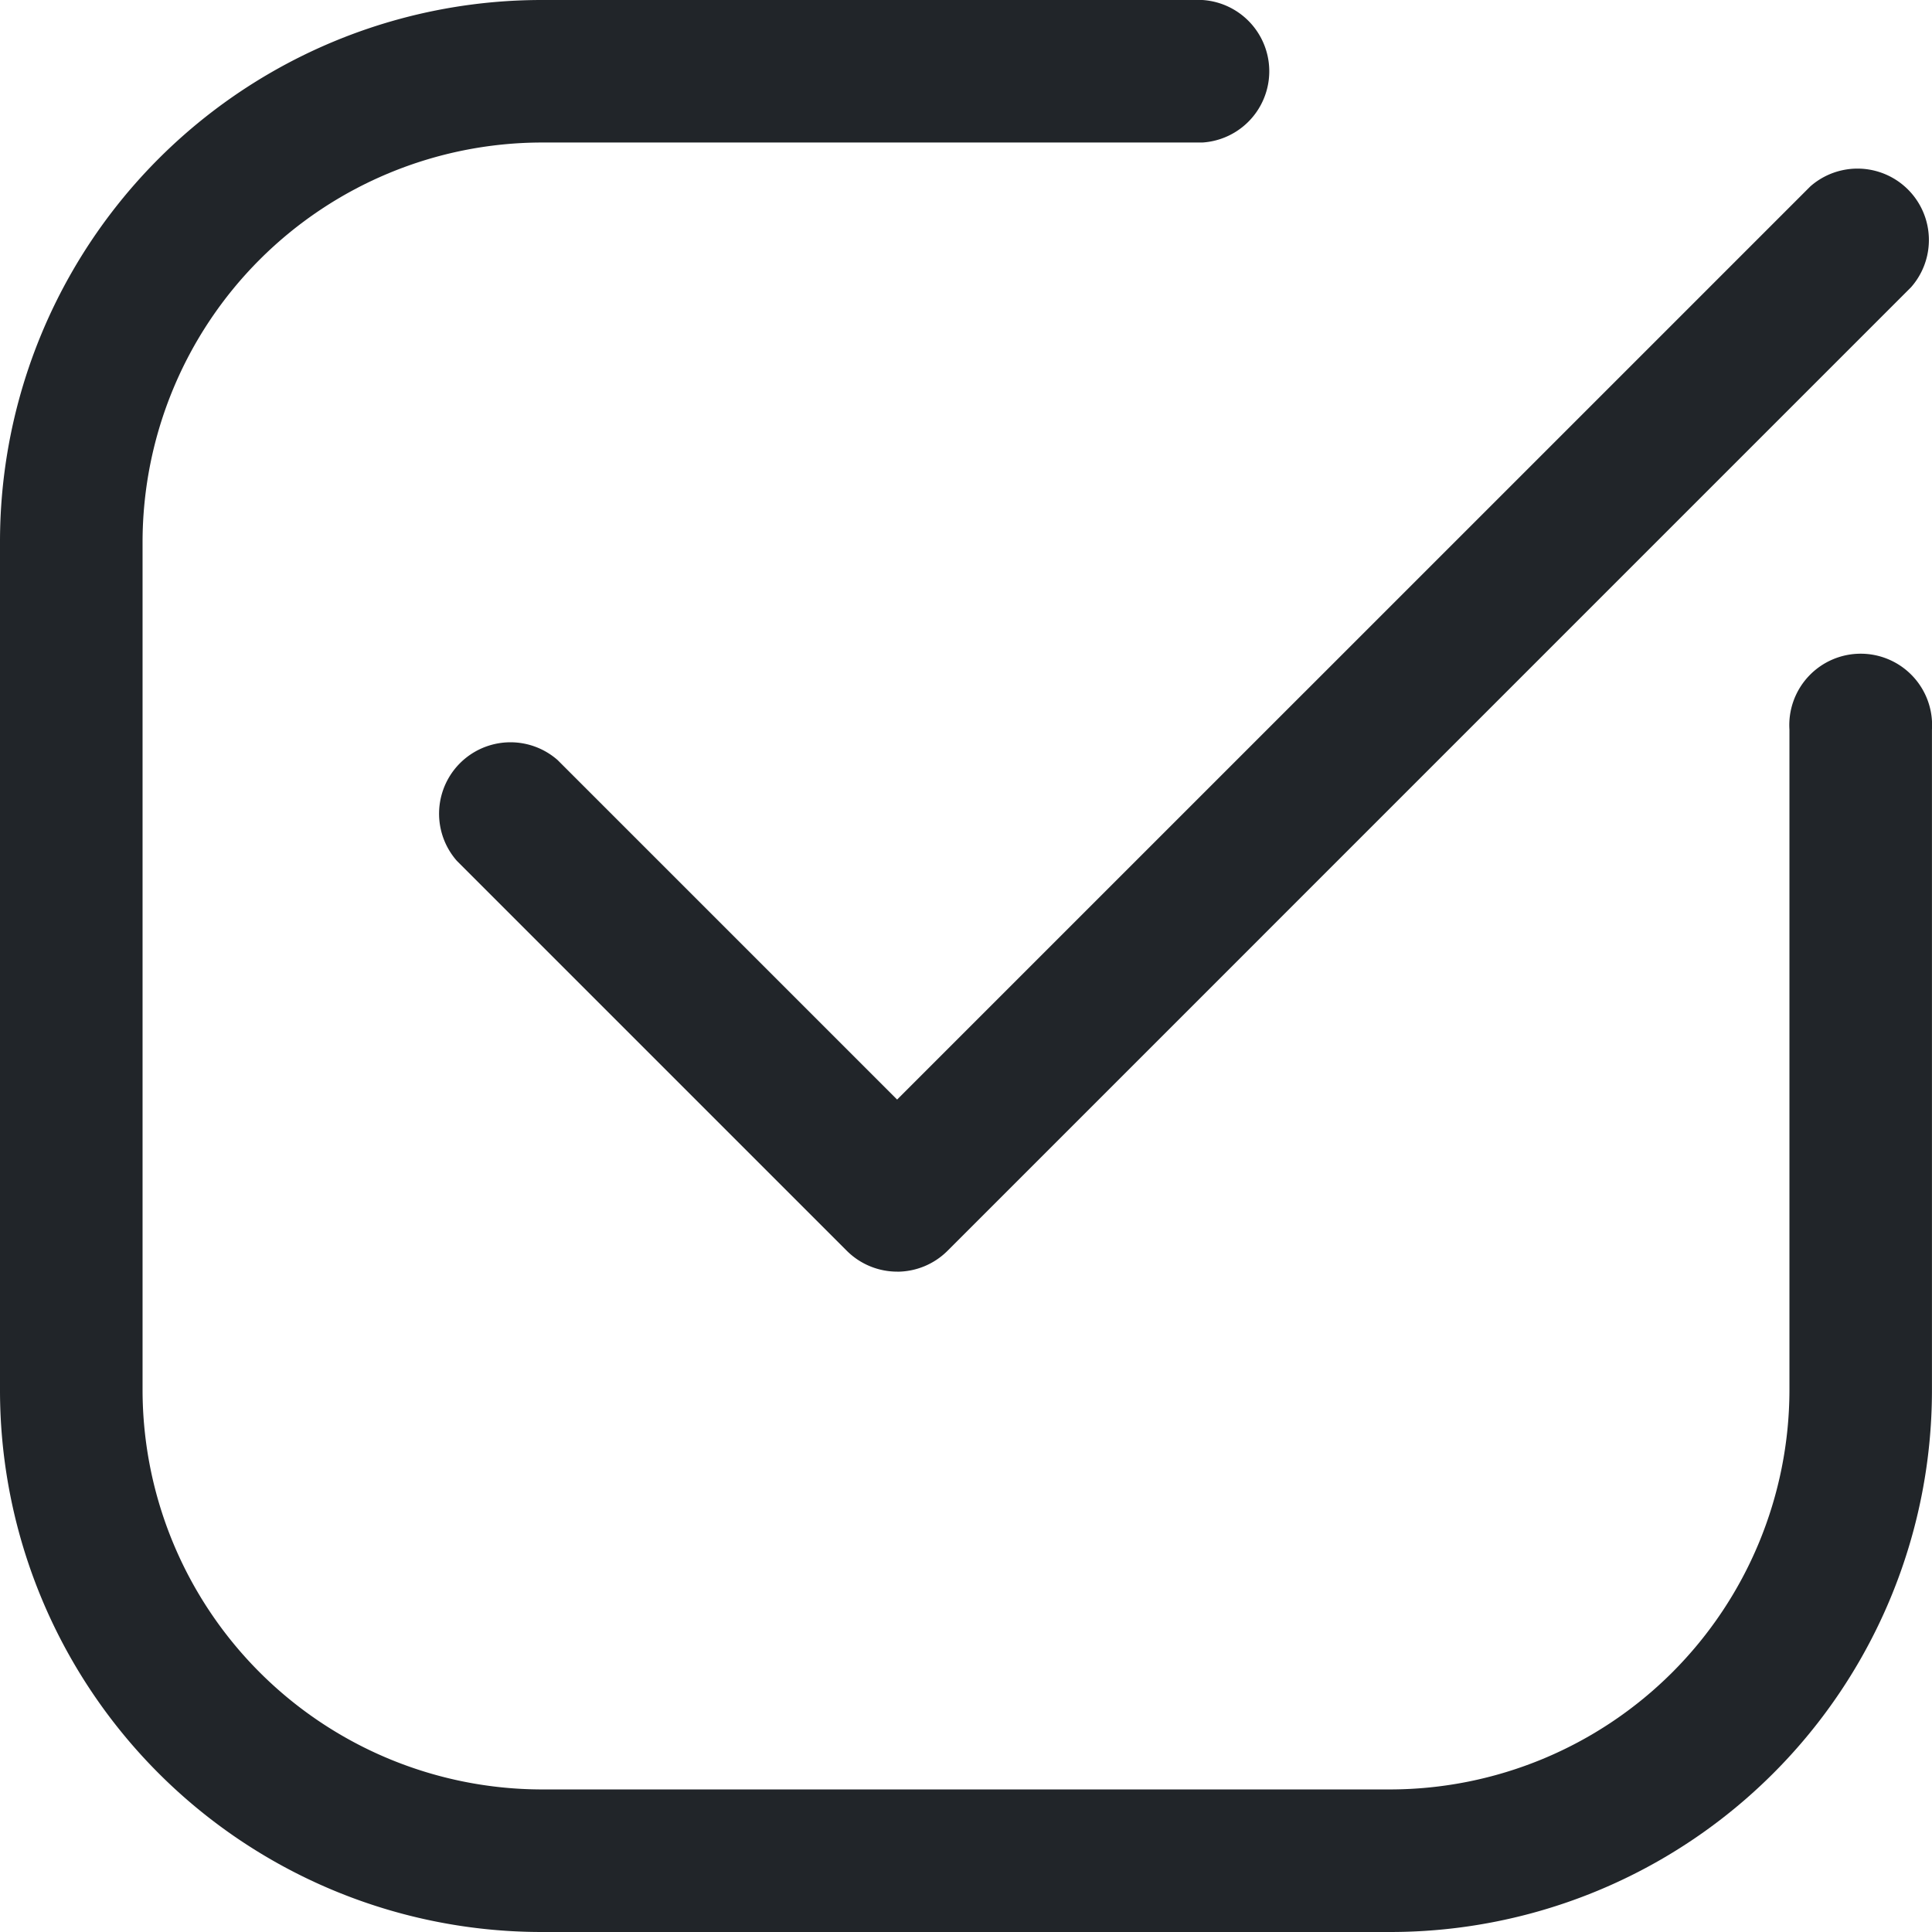
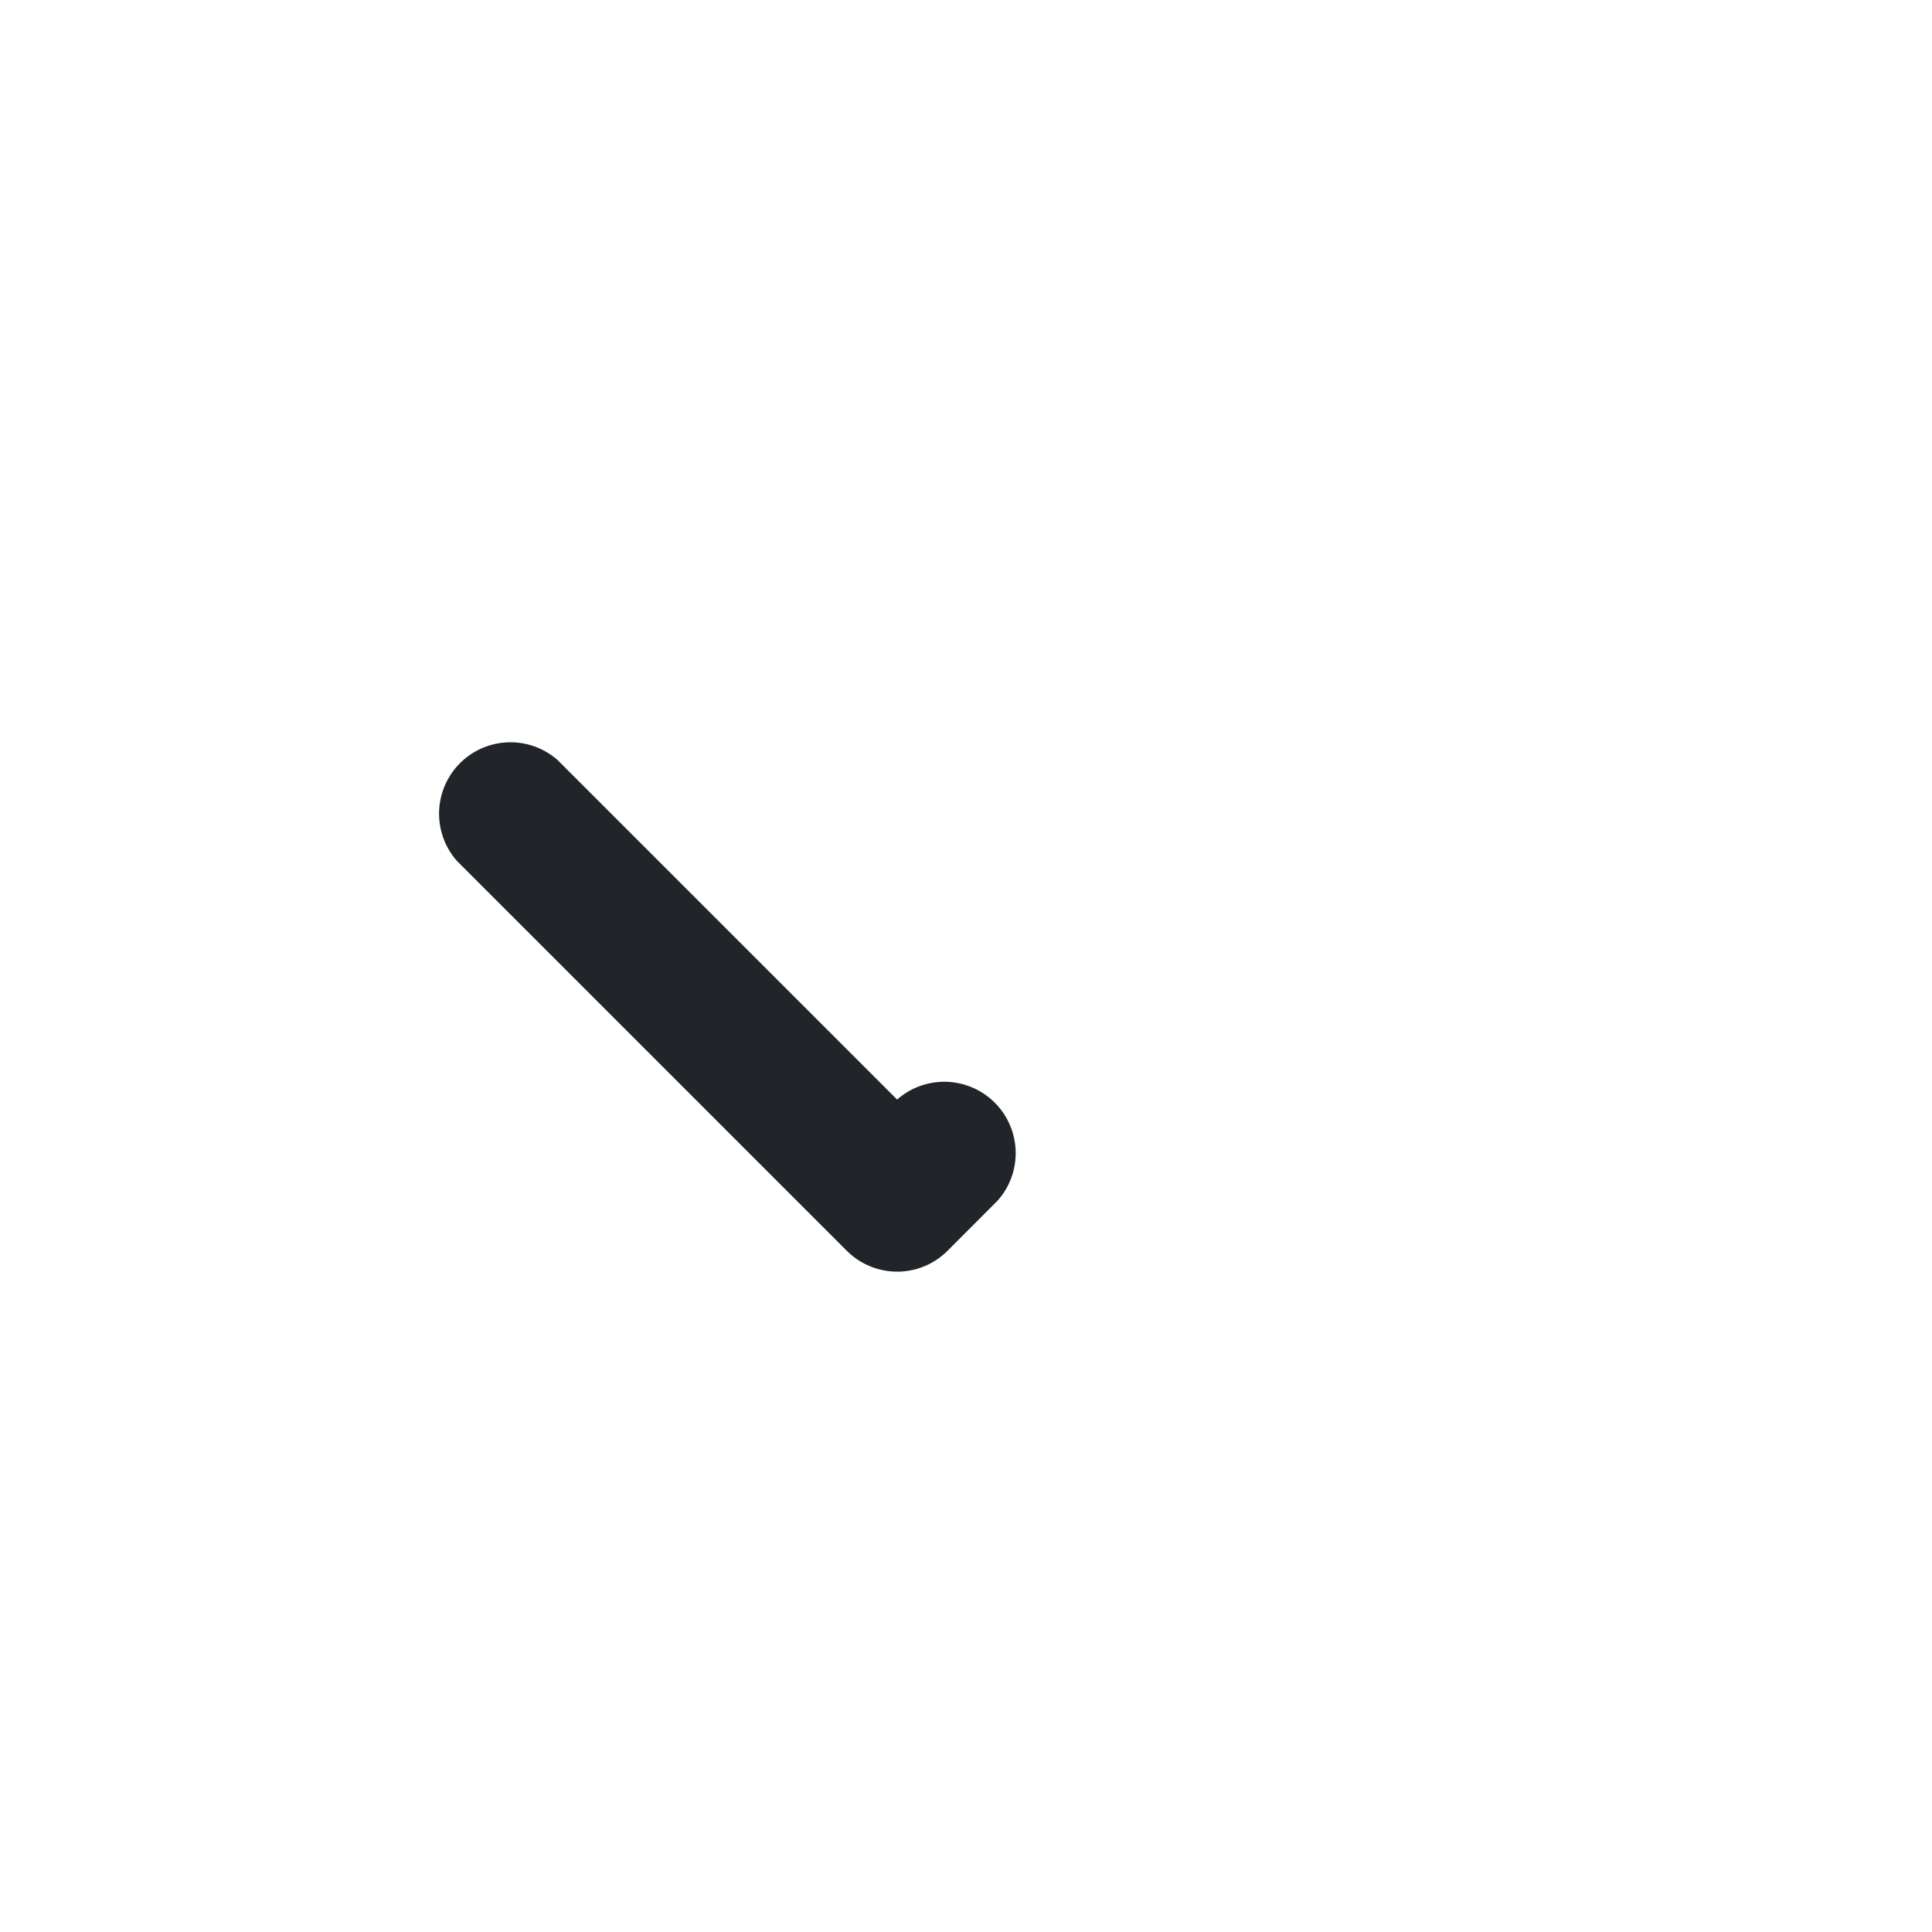
<svg xmlns="http://www.w3.org/2000/svg" id="Gruppe_1591" data-name="Gruppe 1591" width="40.588" height="40.588" viewBox="0 0 40.588 40.588">
  <defs>
    <clipPath id="clip-path">
      <rect id="Rechteck_1561" data-name="Rechteck 1561" width="40.588" height="40.588" fill="none" />
    </clipPath>
  </defs>
  <g id="Gruppe_1590" data-name="Gruppe 1590" clip-path="url(#clip-path)">
-     <path id="Pfad_1714" data-name="Pfad 1714" d="M29.206,40.588H11.382A11.381,11.381,0,0,1,0,29.206V11.382A11.381,11.381,0,0,1,11.382,0H25.26a1.5,1.5,0,0,1,0,2.994H11.382a8.4,8.4,0,0,0-8.387,8.387V29.206a8.4,8.4,0,0,0,8.387,8.387H29.206a8.4,8.4,0,0,0,8.387-8.387V15.328a1.5,1.5,0,1,1,2.994,0V29.206A11.381,11.381,0,0,1,29.206,40.588" fill="#212529" />
-     <path id="Pfad_1715" data-name="Pfad 1715" d="M173.266,85.348a1.5,1.5,0,0,1-1.059-.439l-8.191-8.191a1.5,1.5,0,0,1,2.117-2.117l7.132,7.132L192.45,62.549a1.5,1.5,0,0,1,2.117,2.117L174.324,84.91a1.5,1.5,0,0,1-1.059.439" transform="translate(-154.418 -58.633)" fill="#212529" />
+     <path id="Pfad_1715" data-name="Pfad 1715" d="M173.266,85.348a1.5,1.5,0,0,1-1.059-.439l-8.191-8.191a1.5,1.5,0,0,1,2.117-2.117l7.132,7.132a1.5,1.5,0,0,1,2.117,2.117L174.324,84.91a1.5,1.5,0,0,1-1.059.439" transform="translate(-154.418 -58.633)" fill="#212529" />
  </g>
</svg>